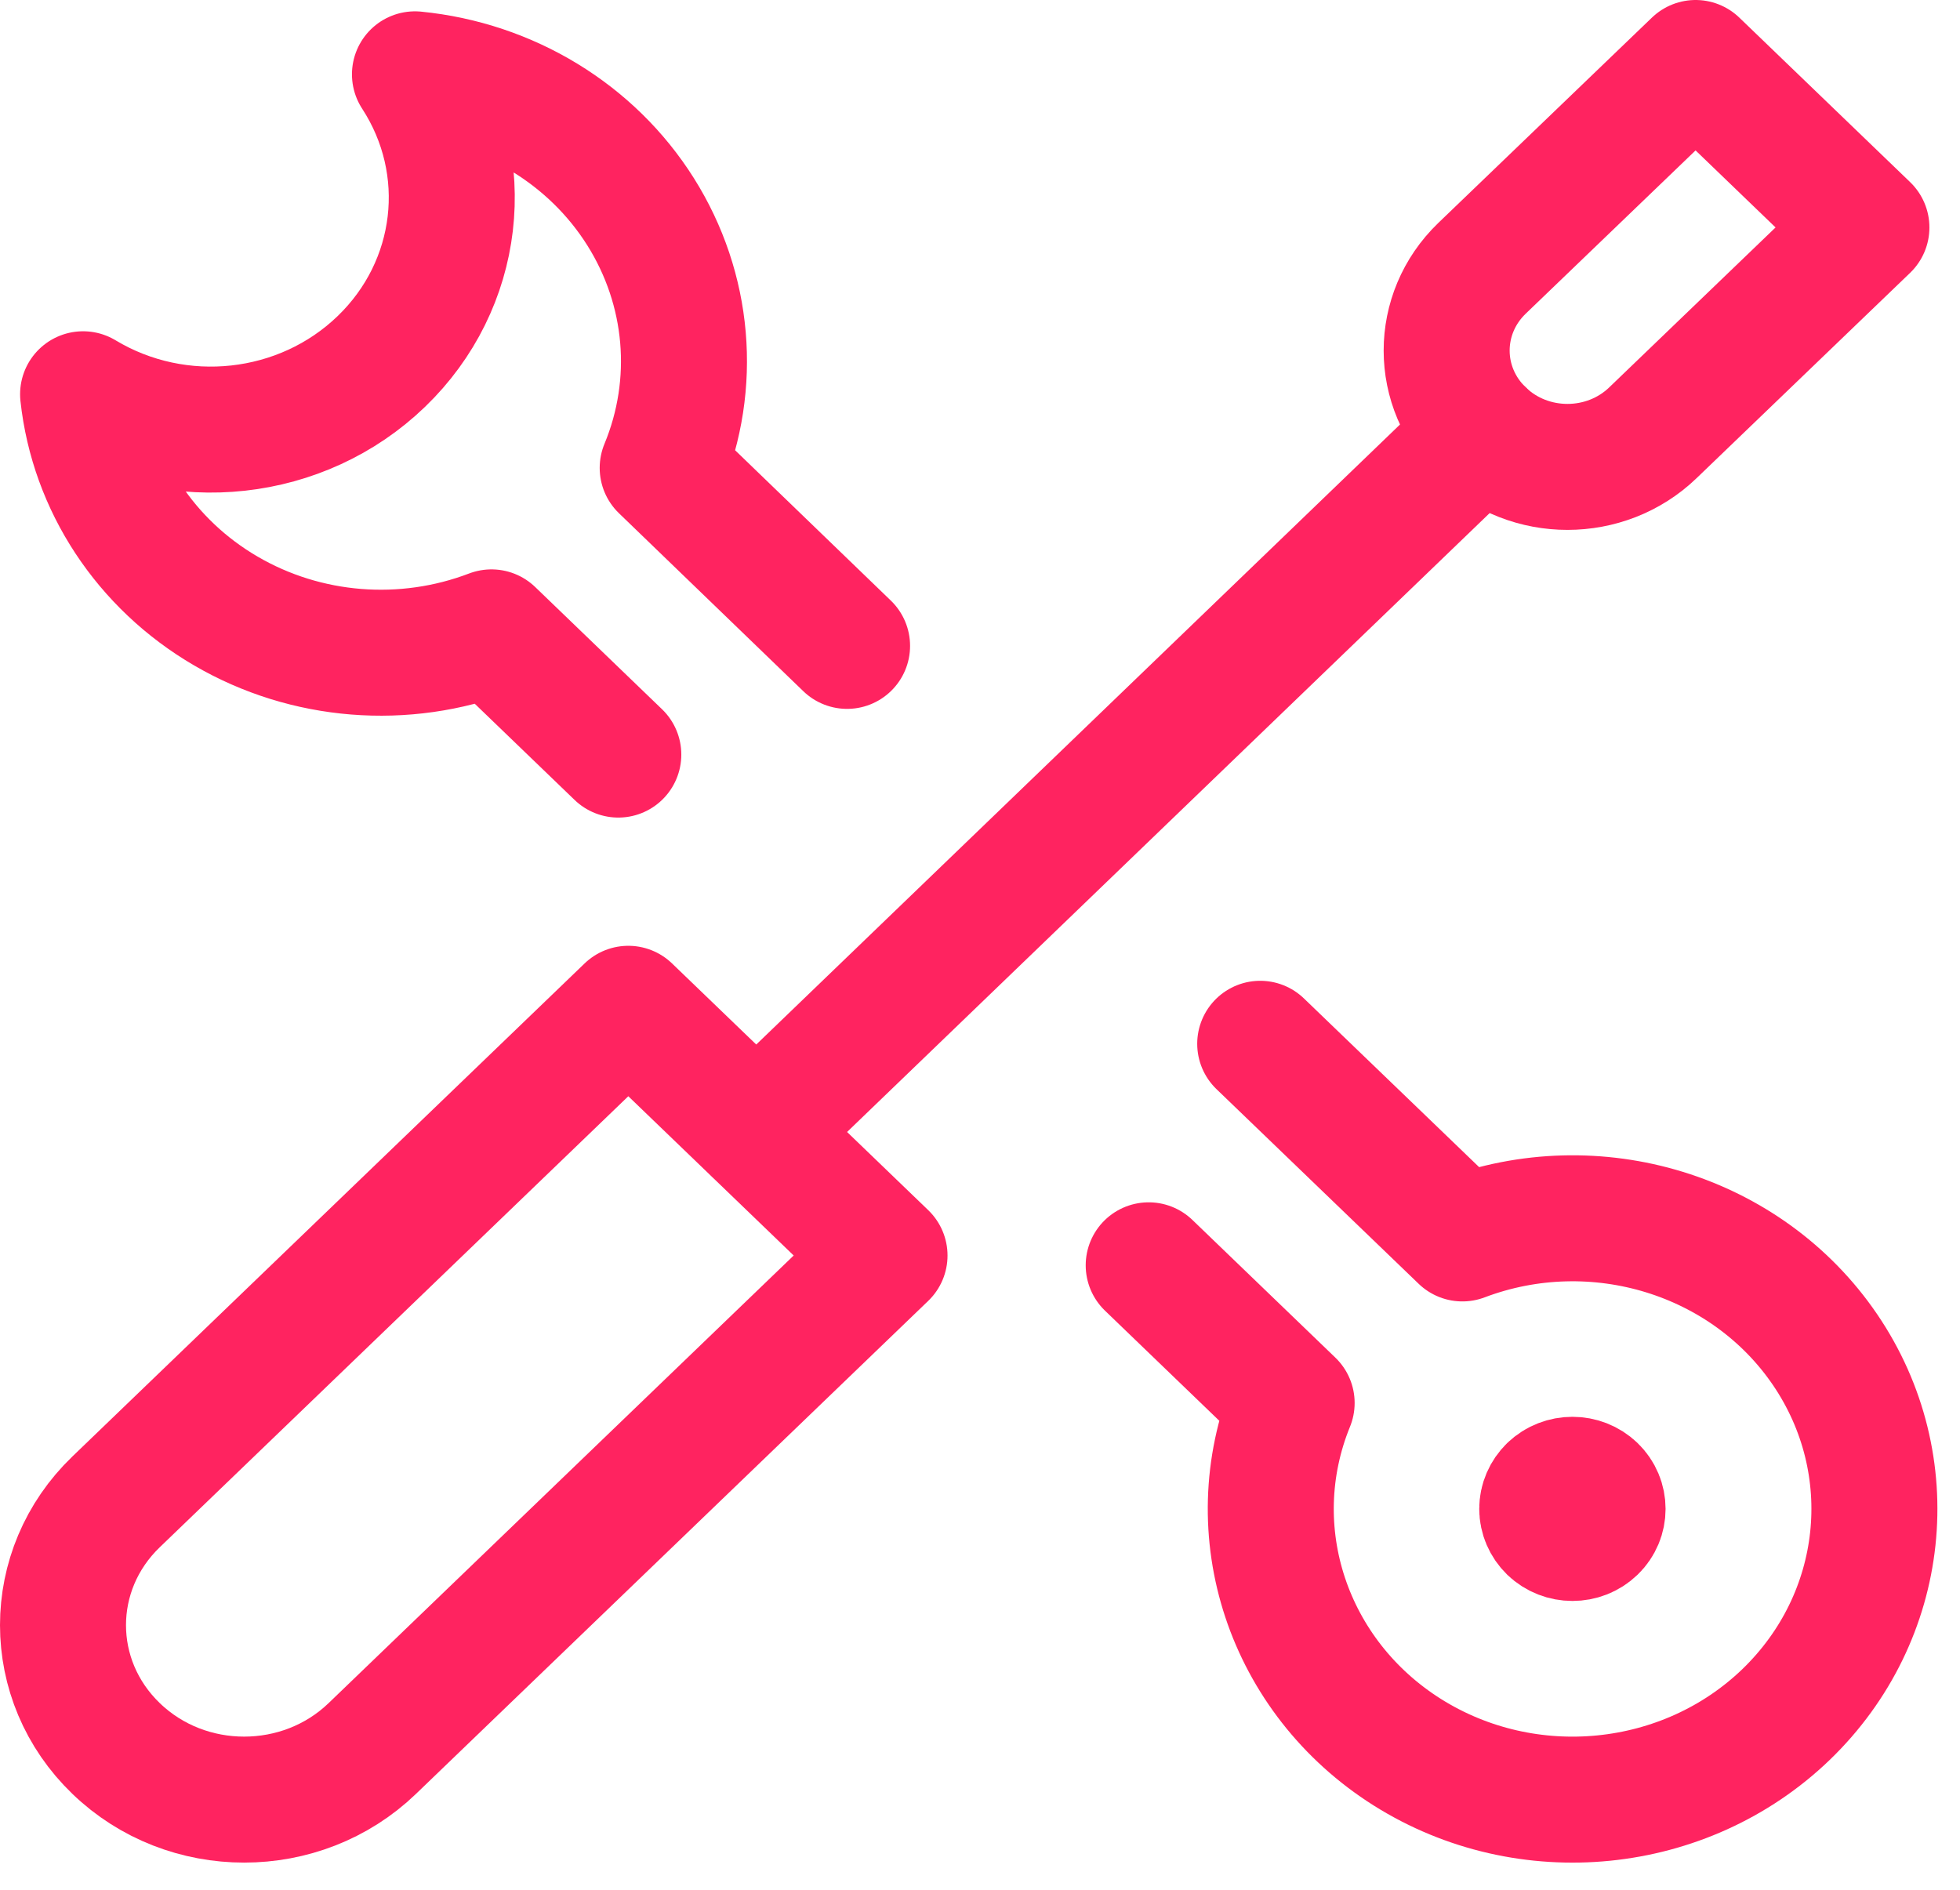
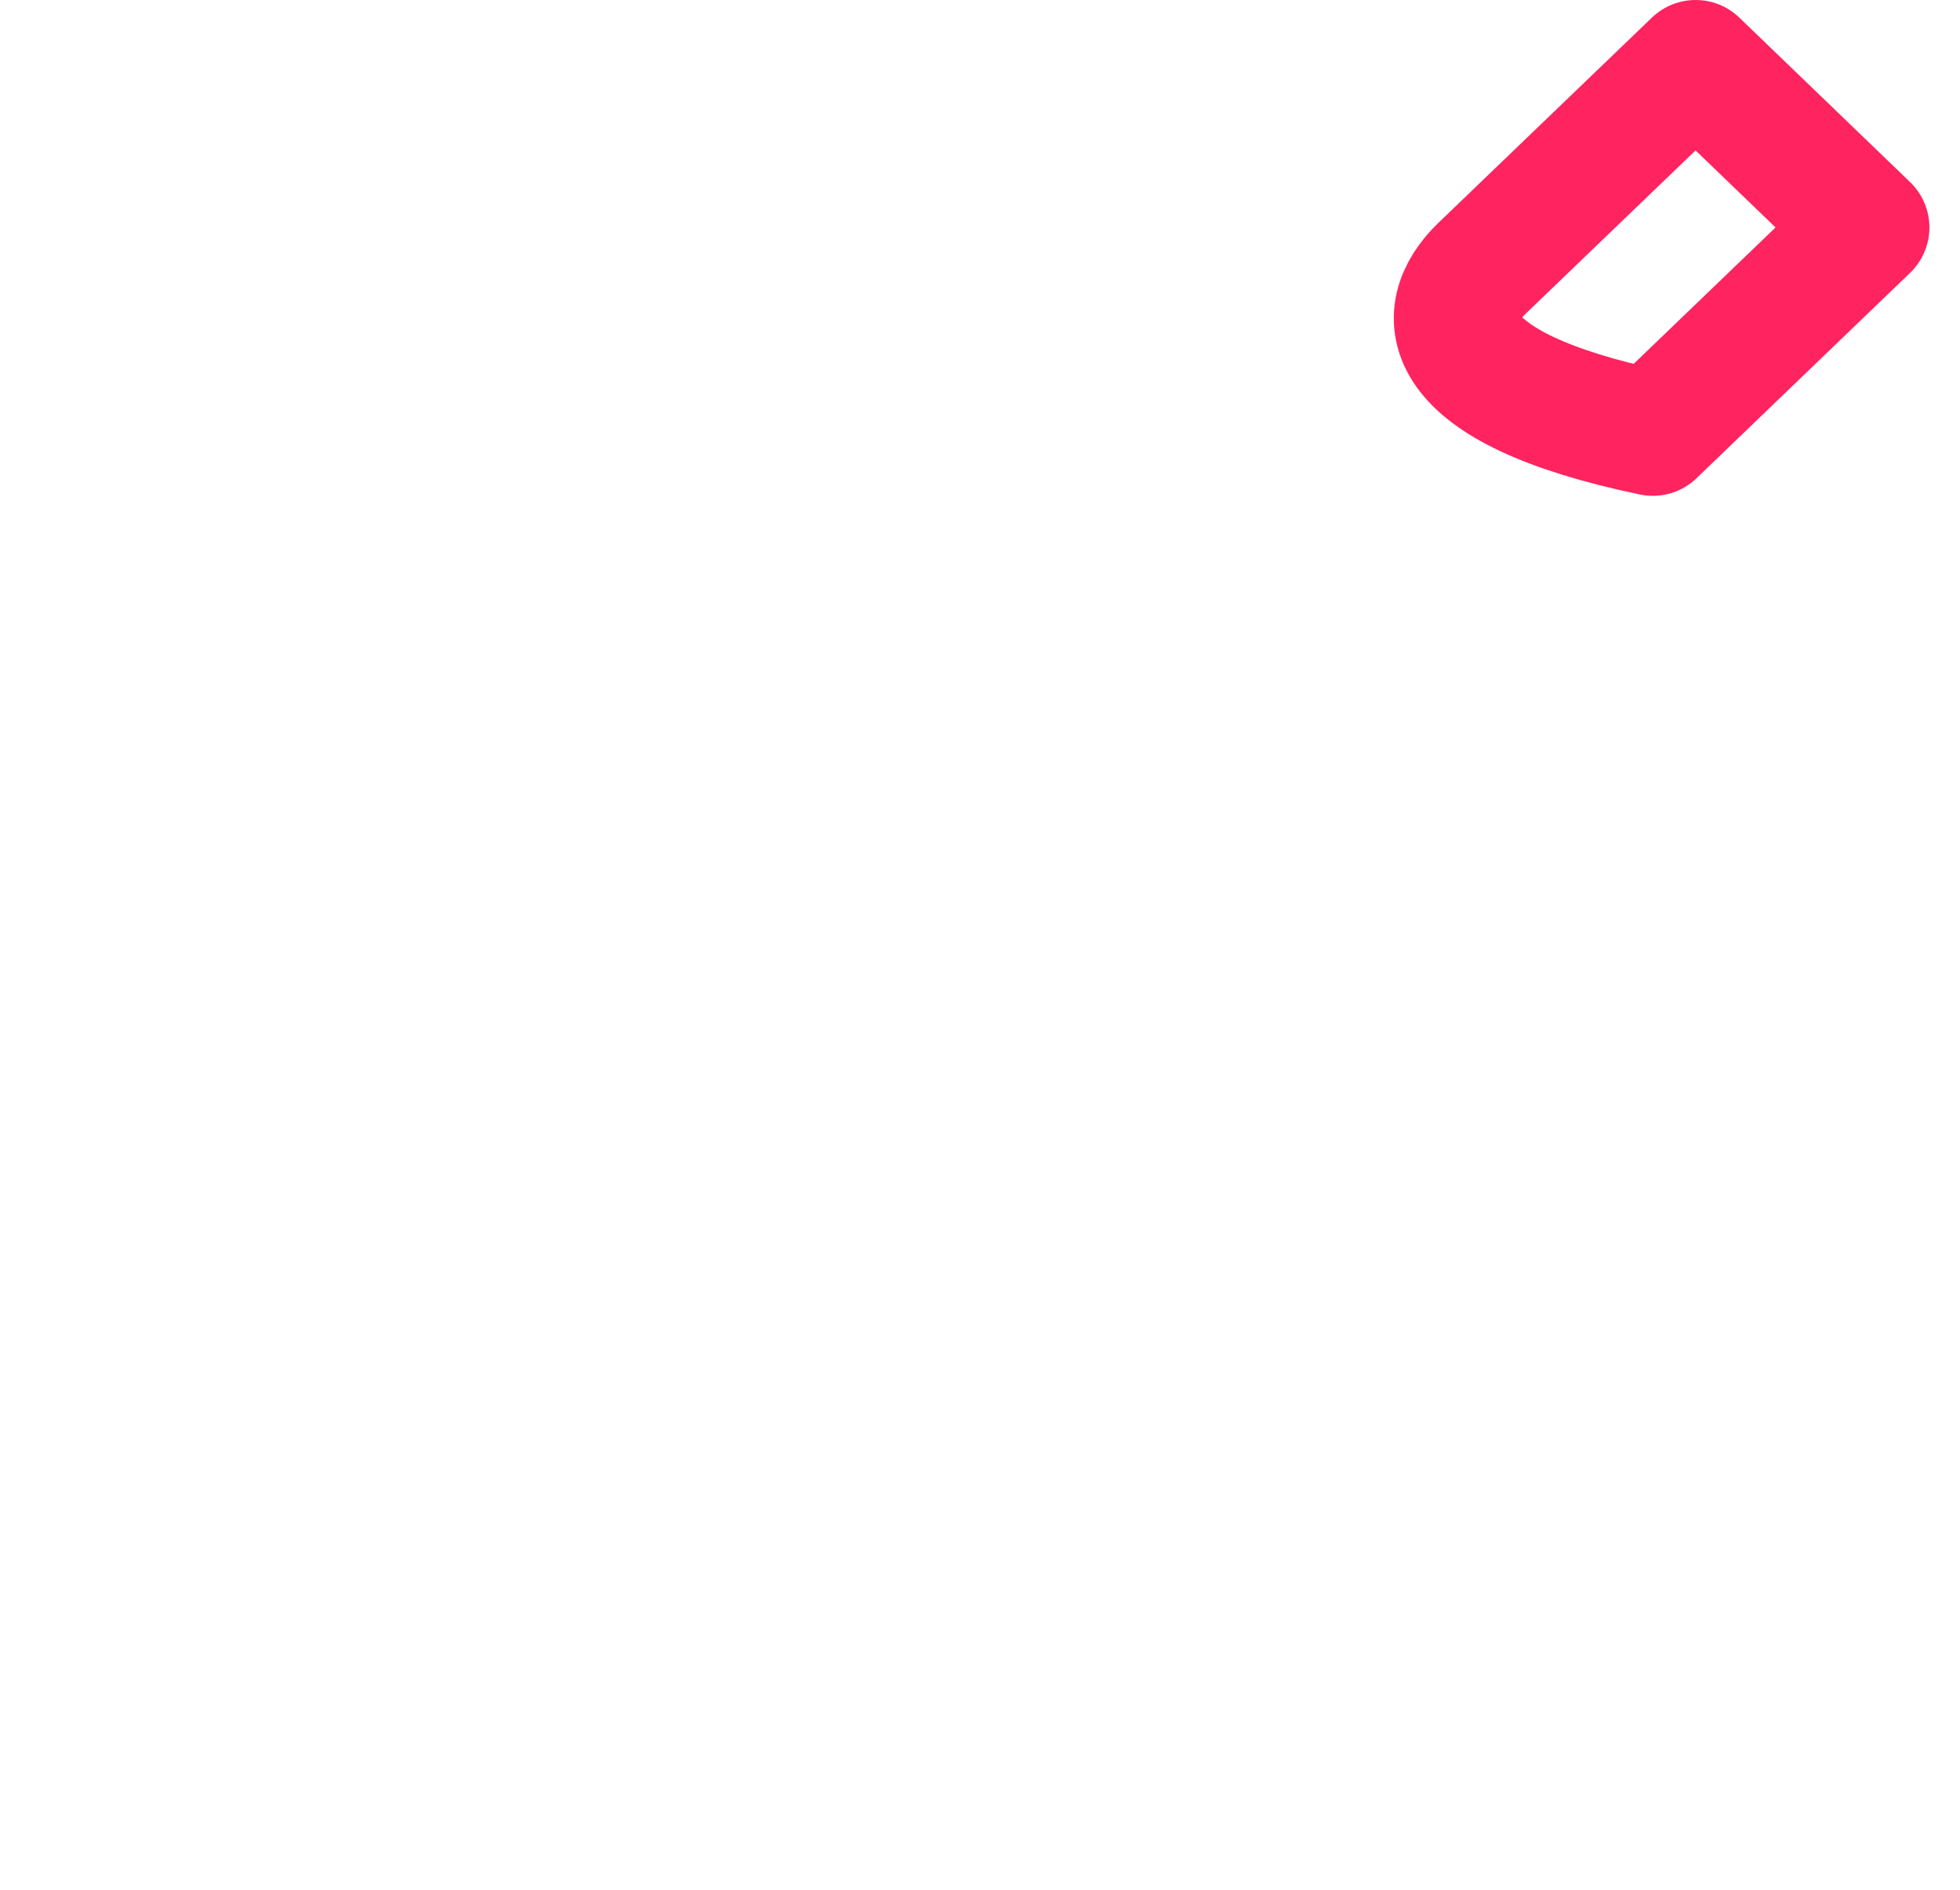
<svg xmlns="http://www.w3.org/2000/svg" width="28px" height="27px" viewBox="0 0 28 27" version="1.1">
  <title>Icons/productietools-en-mallen</title>
  <g id="Parts-on-Demand-2021-Dekstop" stroke="none" stroke-width="1" fill="none" fill-rule="evenodd" stroke-linecap="round" stroke-linejoin="round">
    <g id="Homepage" transform="translate(-600, -2461)" stroke="#FF2360" stroke-width="1.8">
      <g id="Waar-wij-goed-in-zijn" transform="translate(250, 2194)">
        <g id="Productietools-en-mallen" transform="translate(320, 232)">
          <g id="Icons/productietools-en-mallen" transform="translate(30.9, 35.9)">
-             <path d="M4.418,24.082 C3.407,25.055 1.768,25.055 0.759,24.082 C-0.253,23.108 -0.253,21.53 0.759,20.557 L8.076,13.513 L11.736,17.038 L4.418,24.082 Z" id="Stroke-1" />
-             <line x1="20.274" y1="5.284" x2="9.907" y2="15.27" id="Stroke-3" />
-             <path d="M22.712,5.284 C22.038,5.933 20.946,5.933 20.273,5.284 C19.598,4.636 19.598,3.583 20.271,2.934 L23.323,0 L25.763,2.35 L22.712,5.284 Z" id="Stroke-5" />
-             <path d="M11.201,8.328 L8.567,5.785 C9.064,4.585 8.947,3.231 8.251,2.125 C7.556,1.02 6.362,0.294 5.028,0.162 C5.88,1.471 5.681,3.173 4.547,4.265 C3.414,5.358 1.648,5.553 0.287,4.733 C0.426,6.016 1.181,7.162 2.327,7.83 C3.473,8.499 4.876,8.61 6.121,8.135 L7.933,9.881" id="Stroke-7" />
-             <path d="M15.51,17.178 L17.552,19.145 C16.806,20.975 17.498,23.058 19.205,24.135 C20.914,25.211 23.172,24.985 24.615,23.596 C26.058,22.204 26.291,20.029 25.173,18.384 C24.054,16.739 21.891,16.075 19.991,16.794 L17.103,14.013" id="Stroke-9" />
-             <path d="M21.258,20.364 C21.427,20.202 21.7,20.202 21.868,20.364 C22.036,20.527 22.036,20.79 21.868,20.952 C21.7,21.114 21.427,21.114 21.258,20.952 C21.178,20.874 21.132,20.768 21.132,20.658 C21.132,20.547 21.178,20.442 21.258,20.364" id="Stroke-11" />
+             <path d="M22.712,5.284 C19.598,4.636 19.598,3.583 20.271,2.934 L23.323,0 L25.763,2.35 L22.712,5.284 Z" id="Stroke-5" />
          </g>
        </g>
      </g>
    </g>
  </g>
</svg>